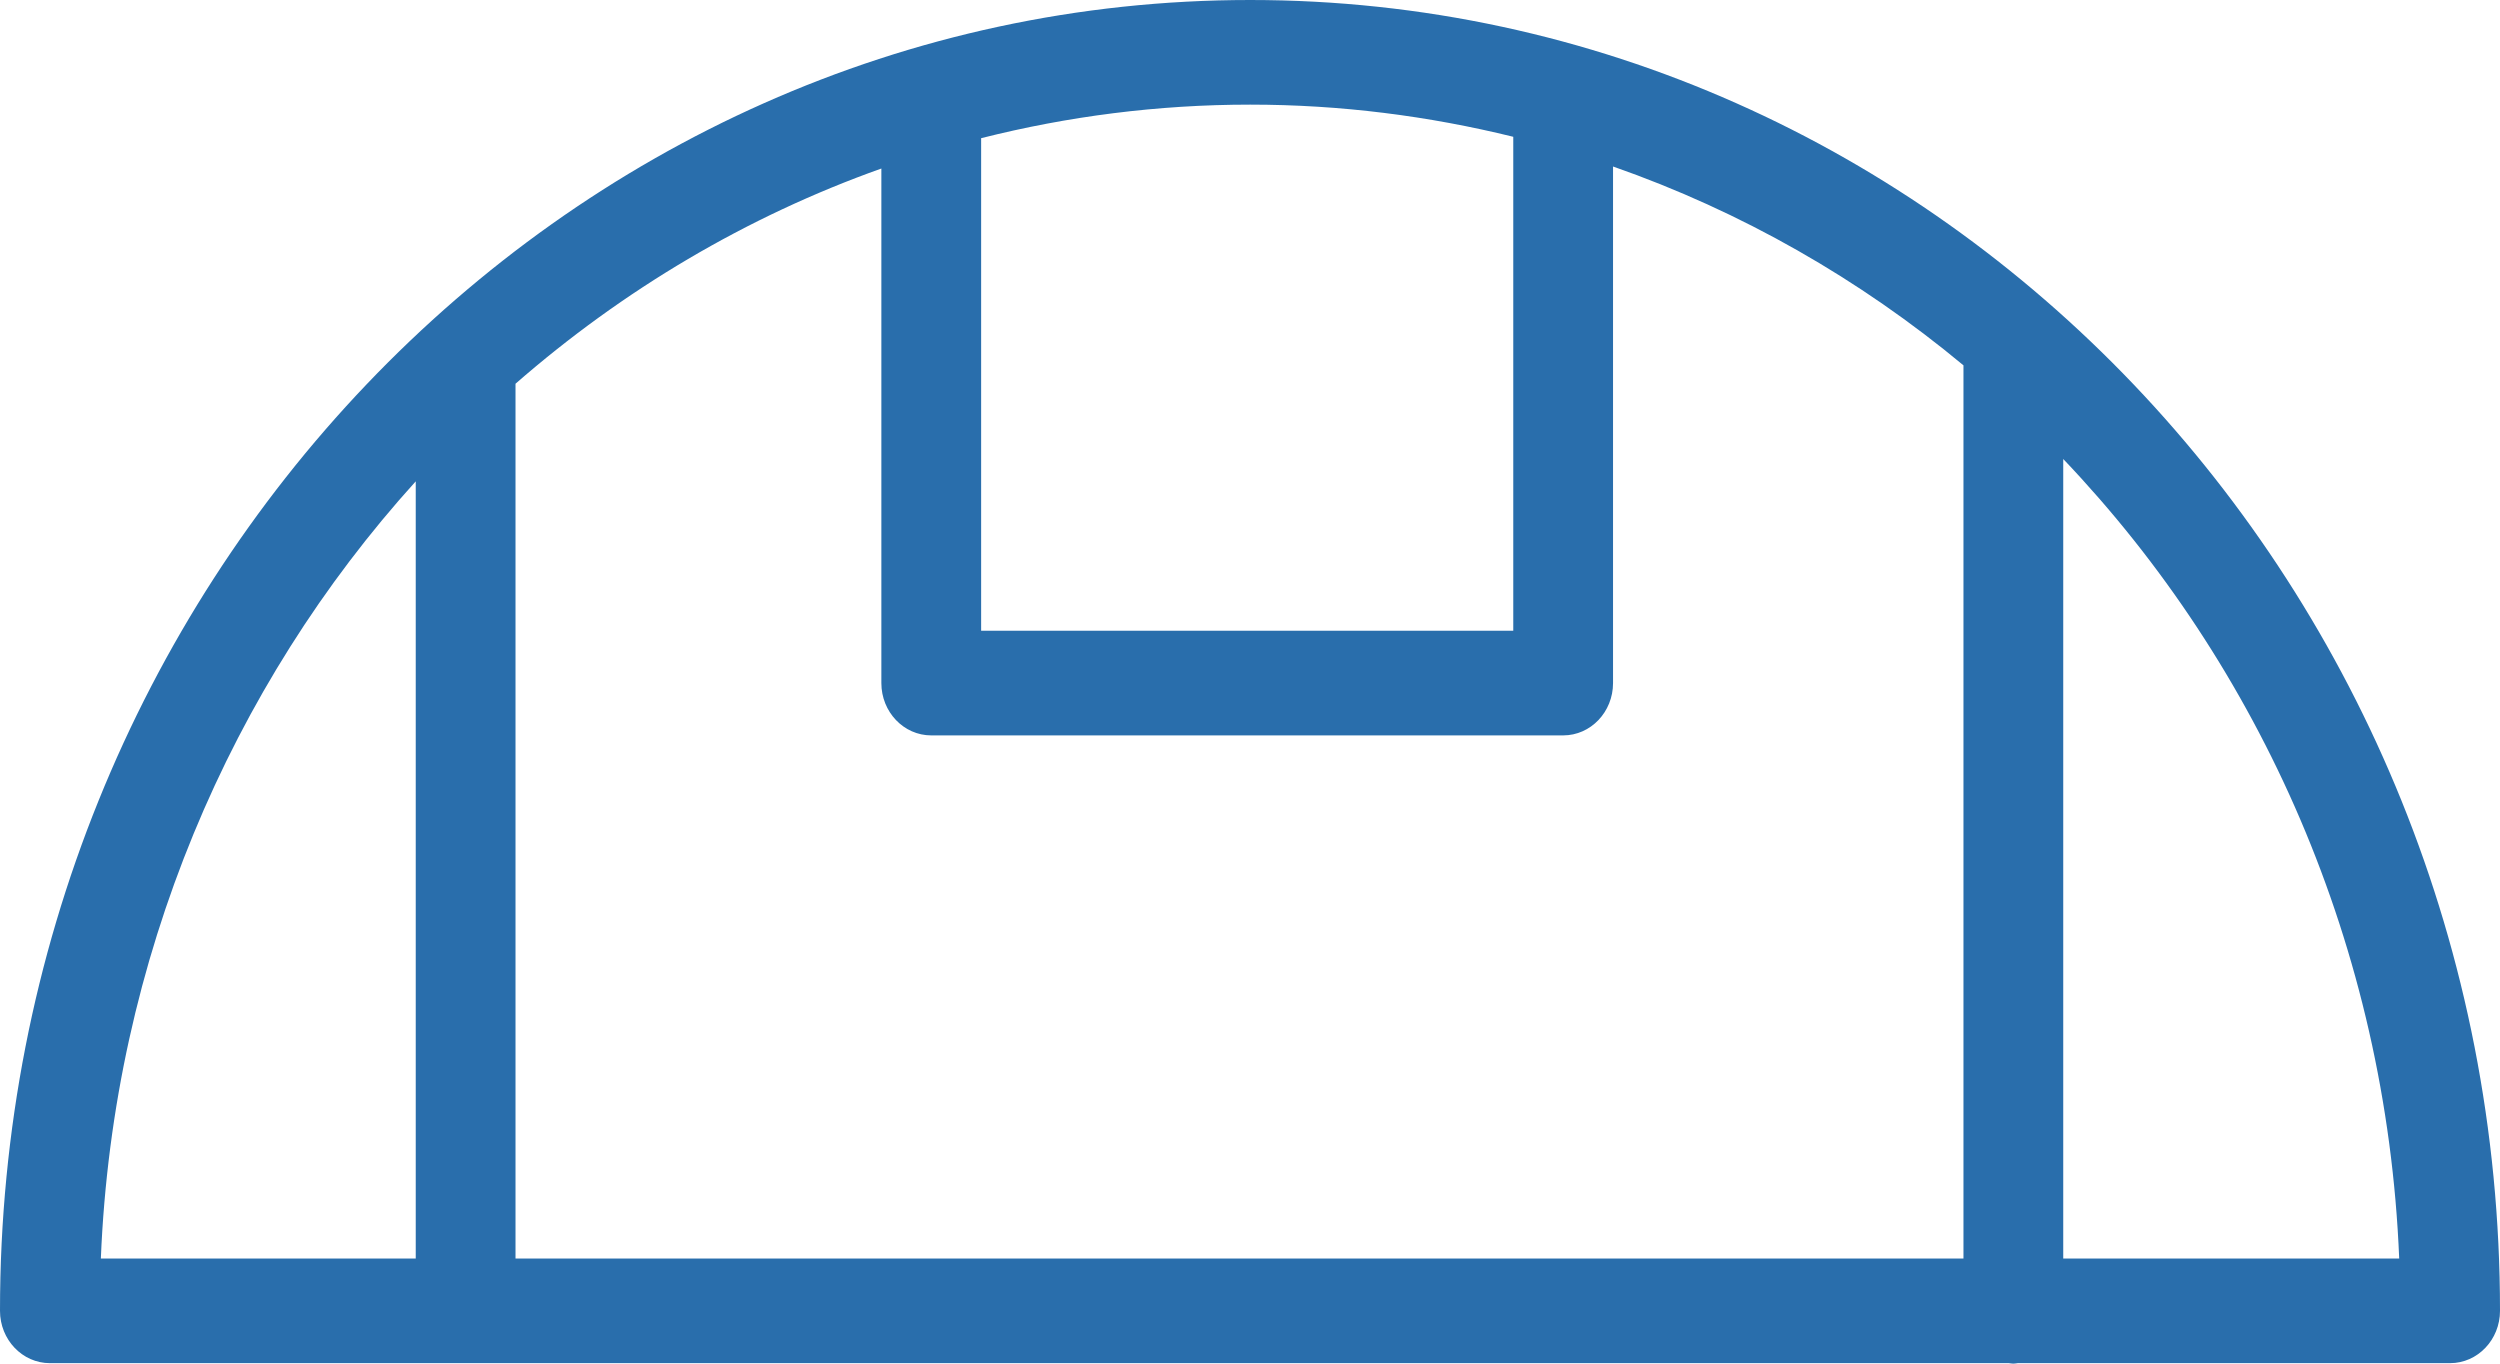
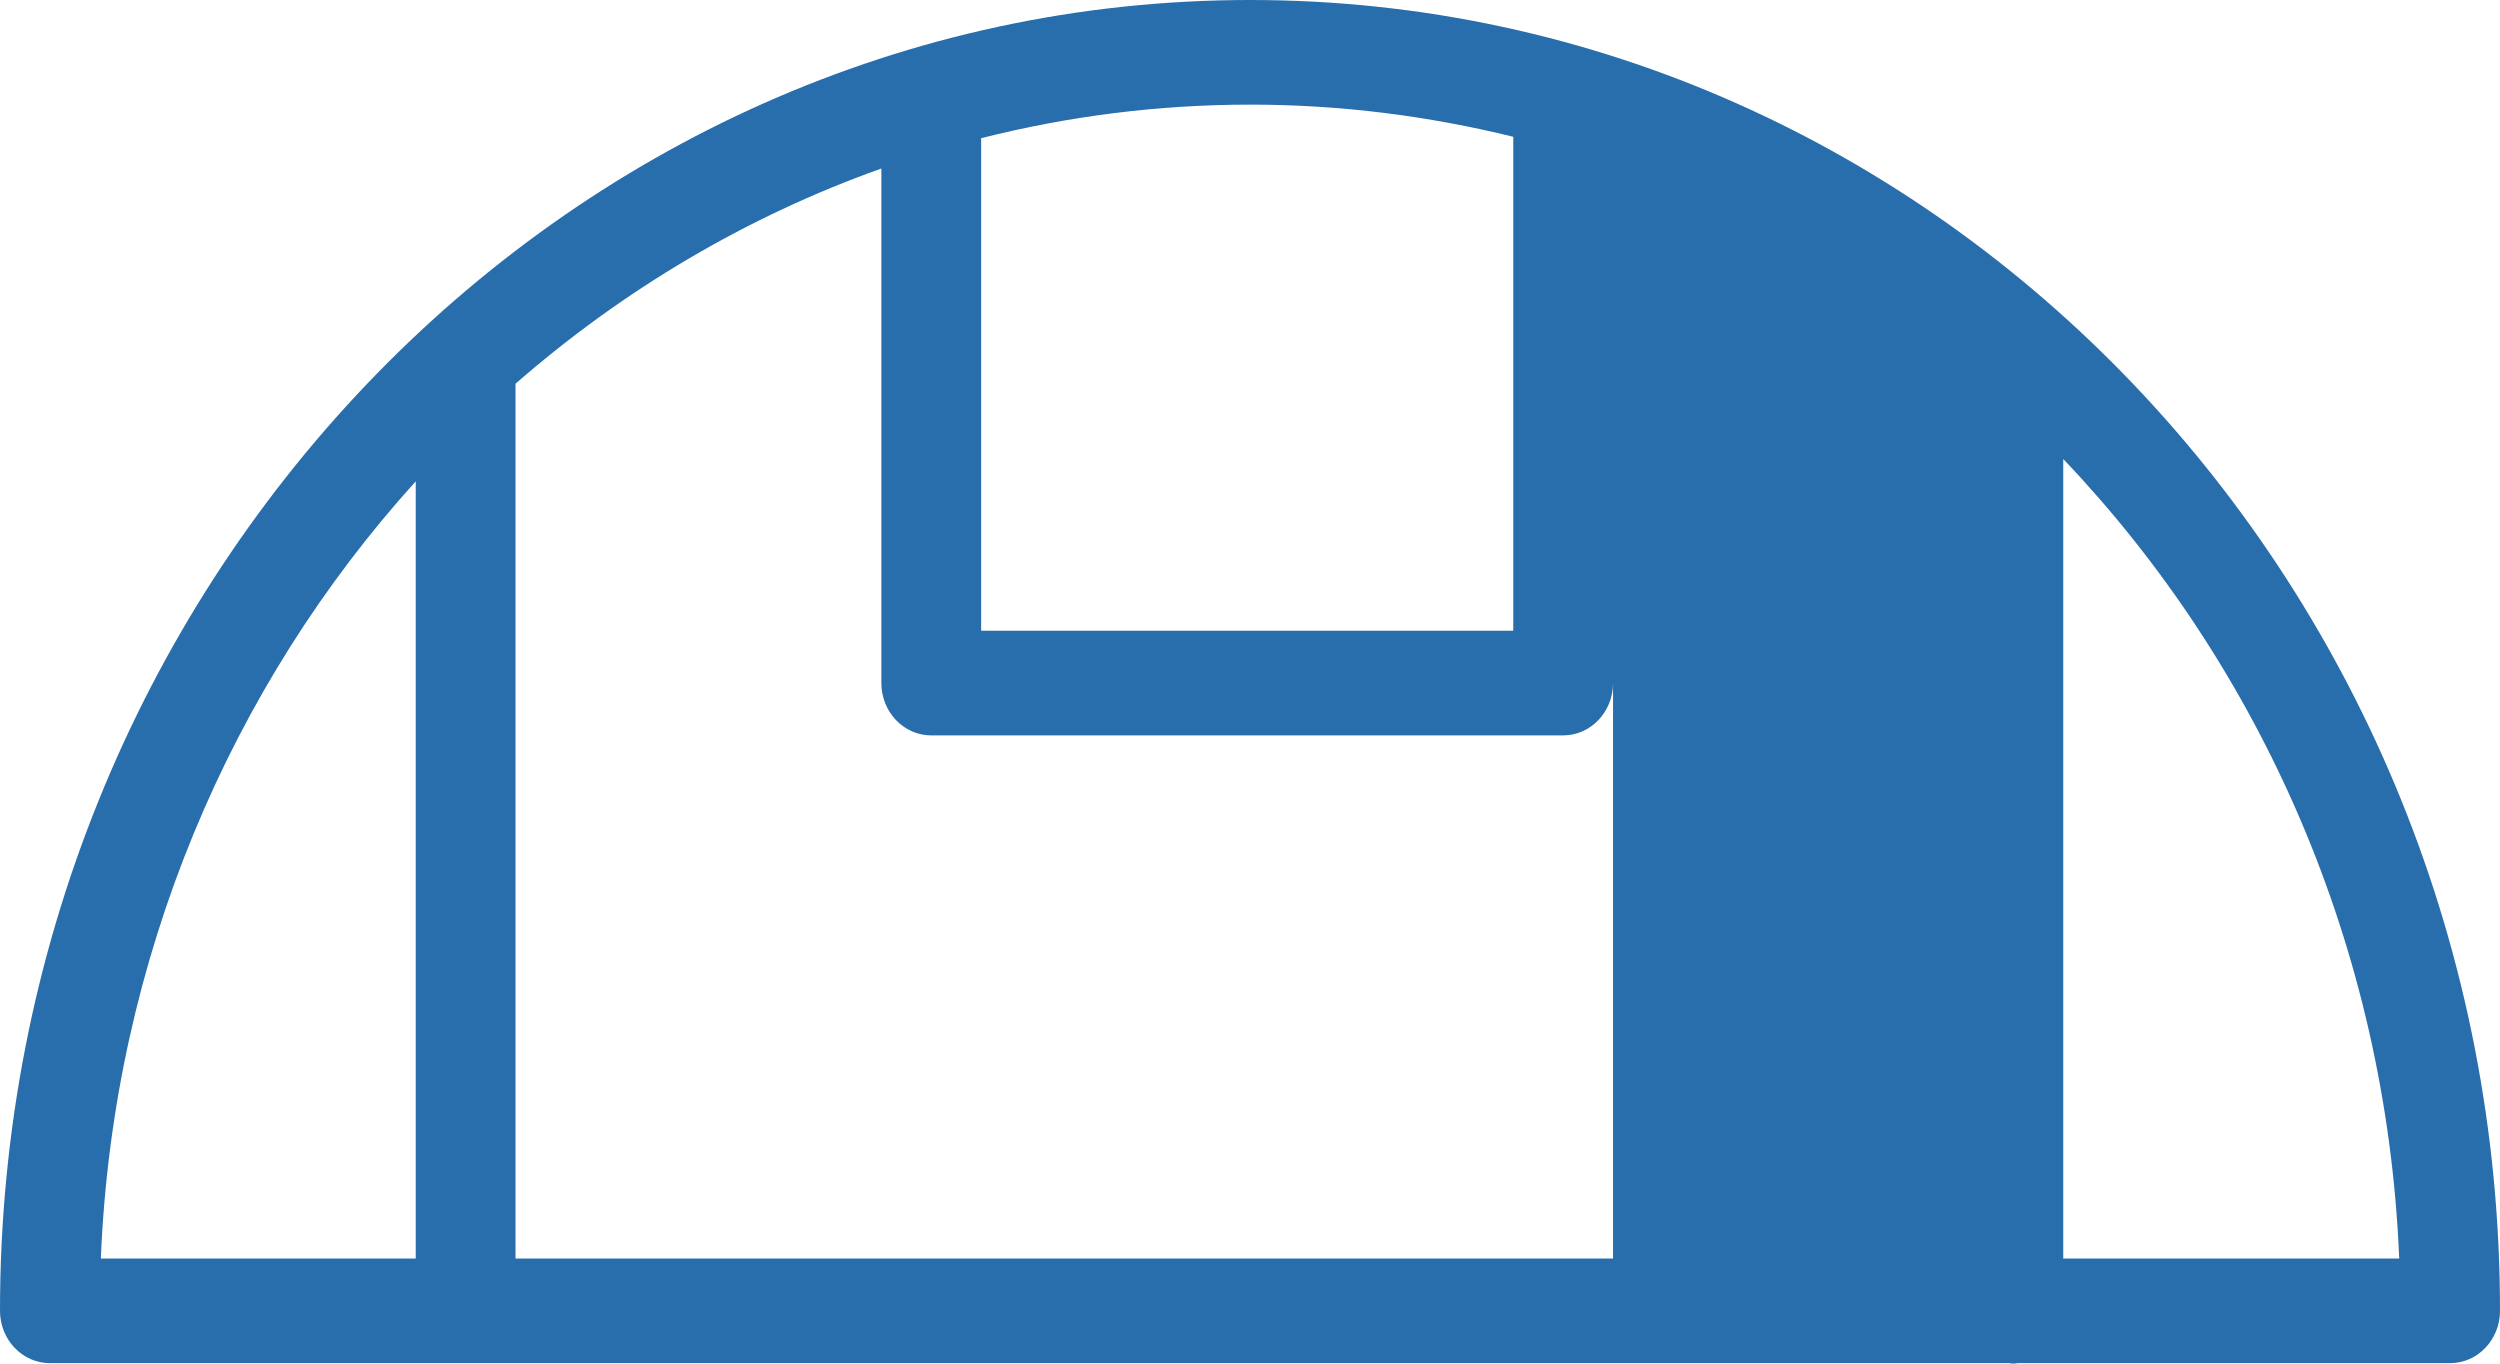
<svg xmlns="http://www.w3.org/2000/svg" width="88" height="48" viewBox="0 0 88 48" fill="none">
-   <path d="M44.006 0C19.741 0 0 20.698 0 46.141C0 47.158 0.787 47.983 1.756 47.983H70.712C70.765 47.988 70.816 48 70.87 48C70.924 48 70.975 47.988 71.028 47.983H86.244C87.213 47.983 88 47.158 88 46.141C88.001 20.698 68.265 0 44.006 0ZM18.146 13.507C21.923 10.211 26.275 7.622 31.024 5.932V24.045C31.024 25.061 31.811 25.886 32.78 25.886H55.023C55.993 25.886 56.779 25.061 56.779 24.045V5.861C61.294 7.439 65.46 9.822 69.114 12.86V44.3H18.146V13.507ZM53.267 4.815V22.203H34.536V4.864C37.575 4.096 40.745 3.683 44.006 3.683C47.193 3.683 50.291 4.082 53.267 4.815ZM14.634 16.943V44.3H3.55C3.983 33.727 8.12 24.143 14.634 16.943ZM72.626 44.3V16.157C79.561 23.44 84.003 33.333 84.452 44.3H72.626Z" fill="#296EAC" />
+   <path d="M44.006 0C19.741 0 0 20.698 0 46.141C0 47.158 0.787 47.983 1.756 47.983H70.712C70.765 47.988 70.816 48 70.87 48C70.924 48 70.975 47.988 71.028 47.983H86.244C87.213 47.983 88 47.158 88 46.141C88.001 20.698 68.265 0 44.006 0ZM18.146 13.507C21.923 10.211 26.275 7.622 31.024 5.932V24.045C31.024 25.061 31.811 25.886 32.78 25.886H55.023C55.993 25.886 56.779 25.061 56.779 24.045V5.861V44.3H18.146V13.507ZM53.267 4.815V22.203H34.536V4.864C37.575 4.096 40.745 3.683 44.006 3.683C47.193 3.683 50.291 4.082 53.267 4.815ZM14.634 16.943V44.3H3.55C3.983 33.727 8.12 24.143 14.634 16.943ZM72.626 44.3V16.157C79.561 23.44 84.003 33.333 84.452 44.3H72.626Z" fill="#296EAC" />
</svg>